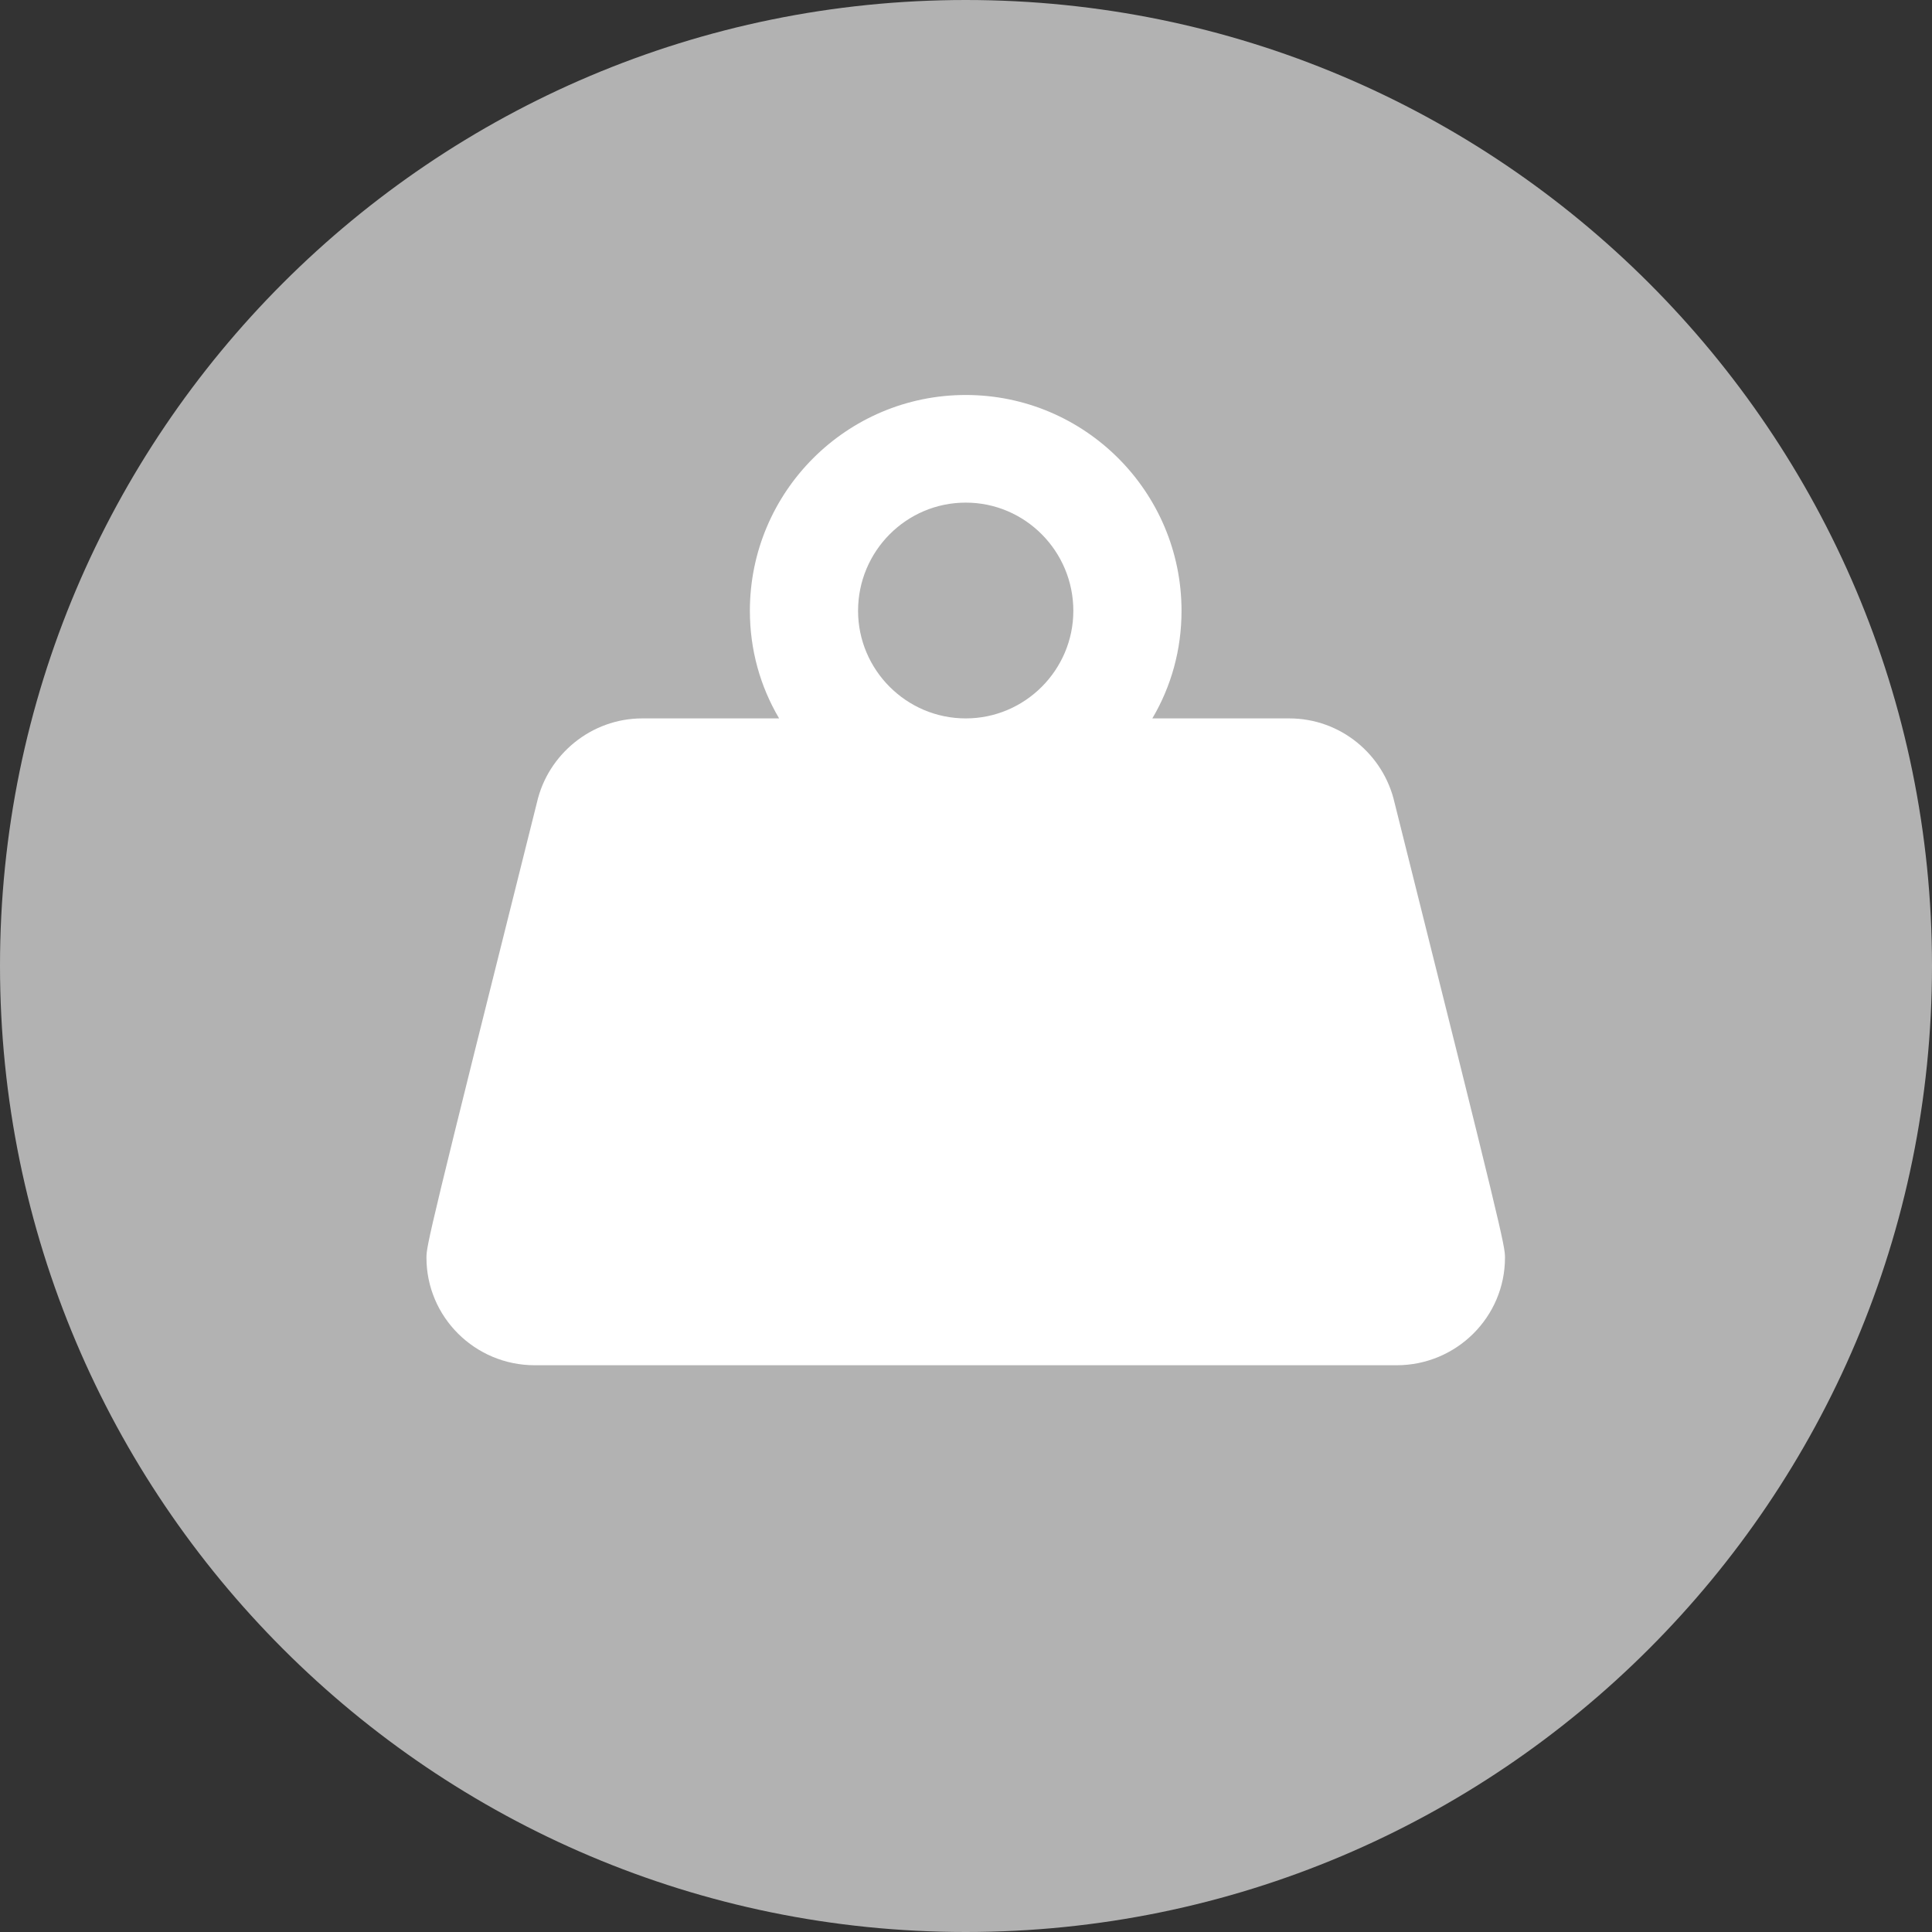
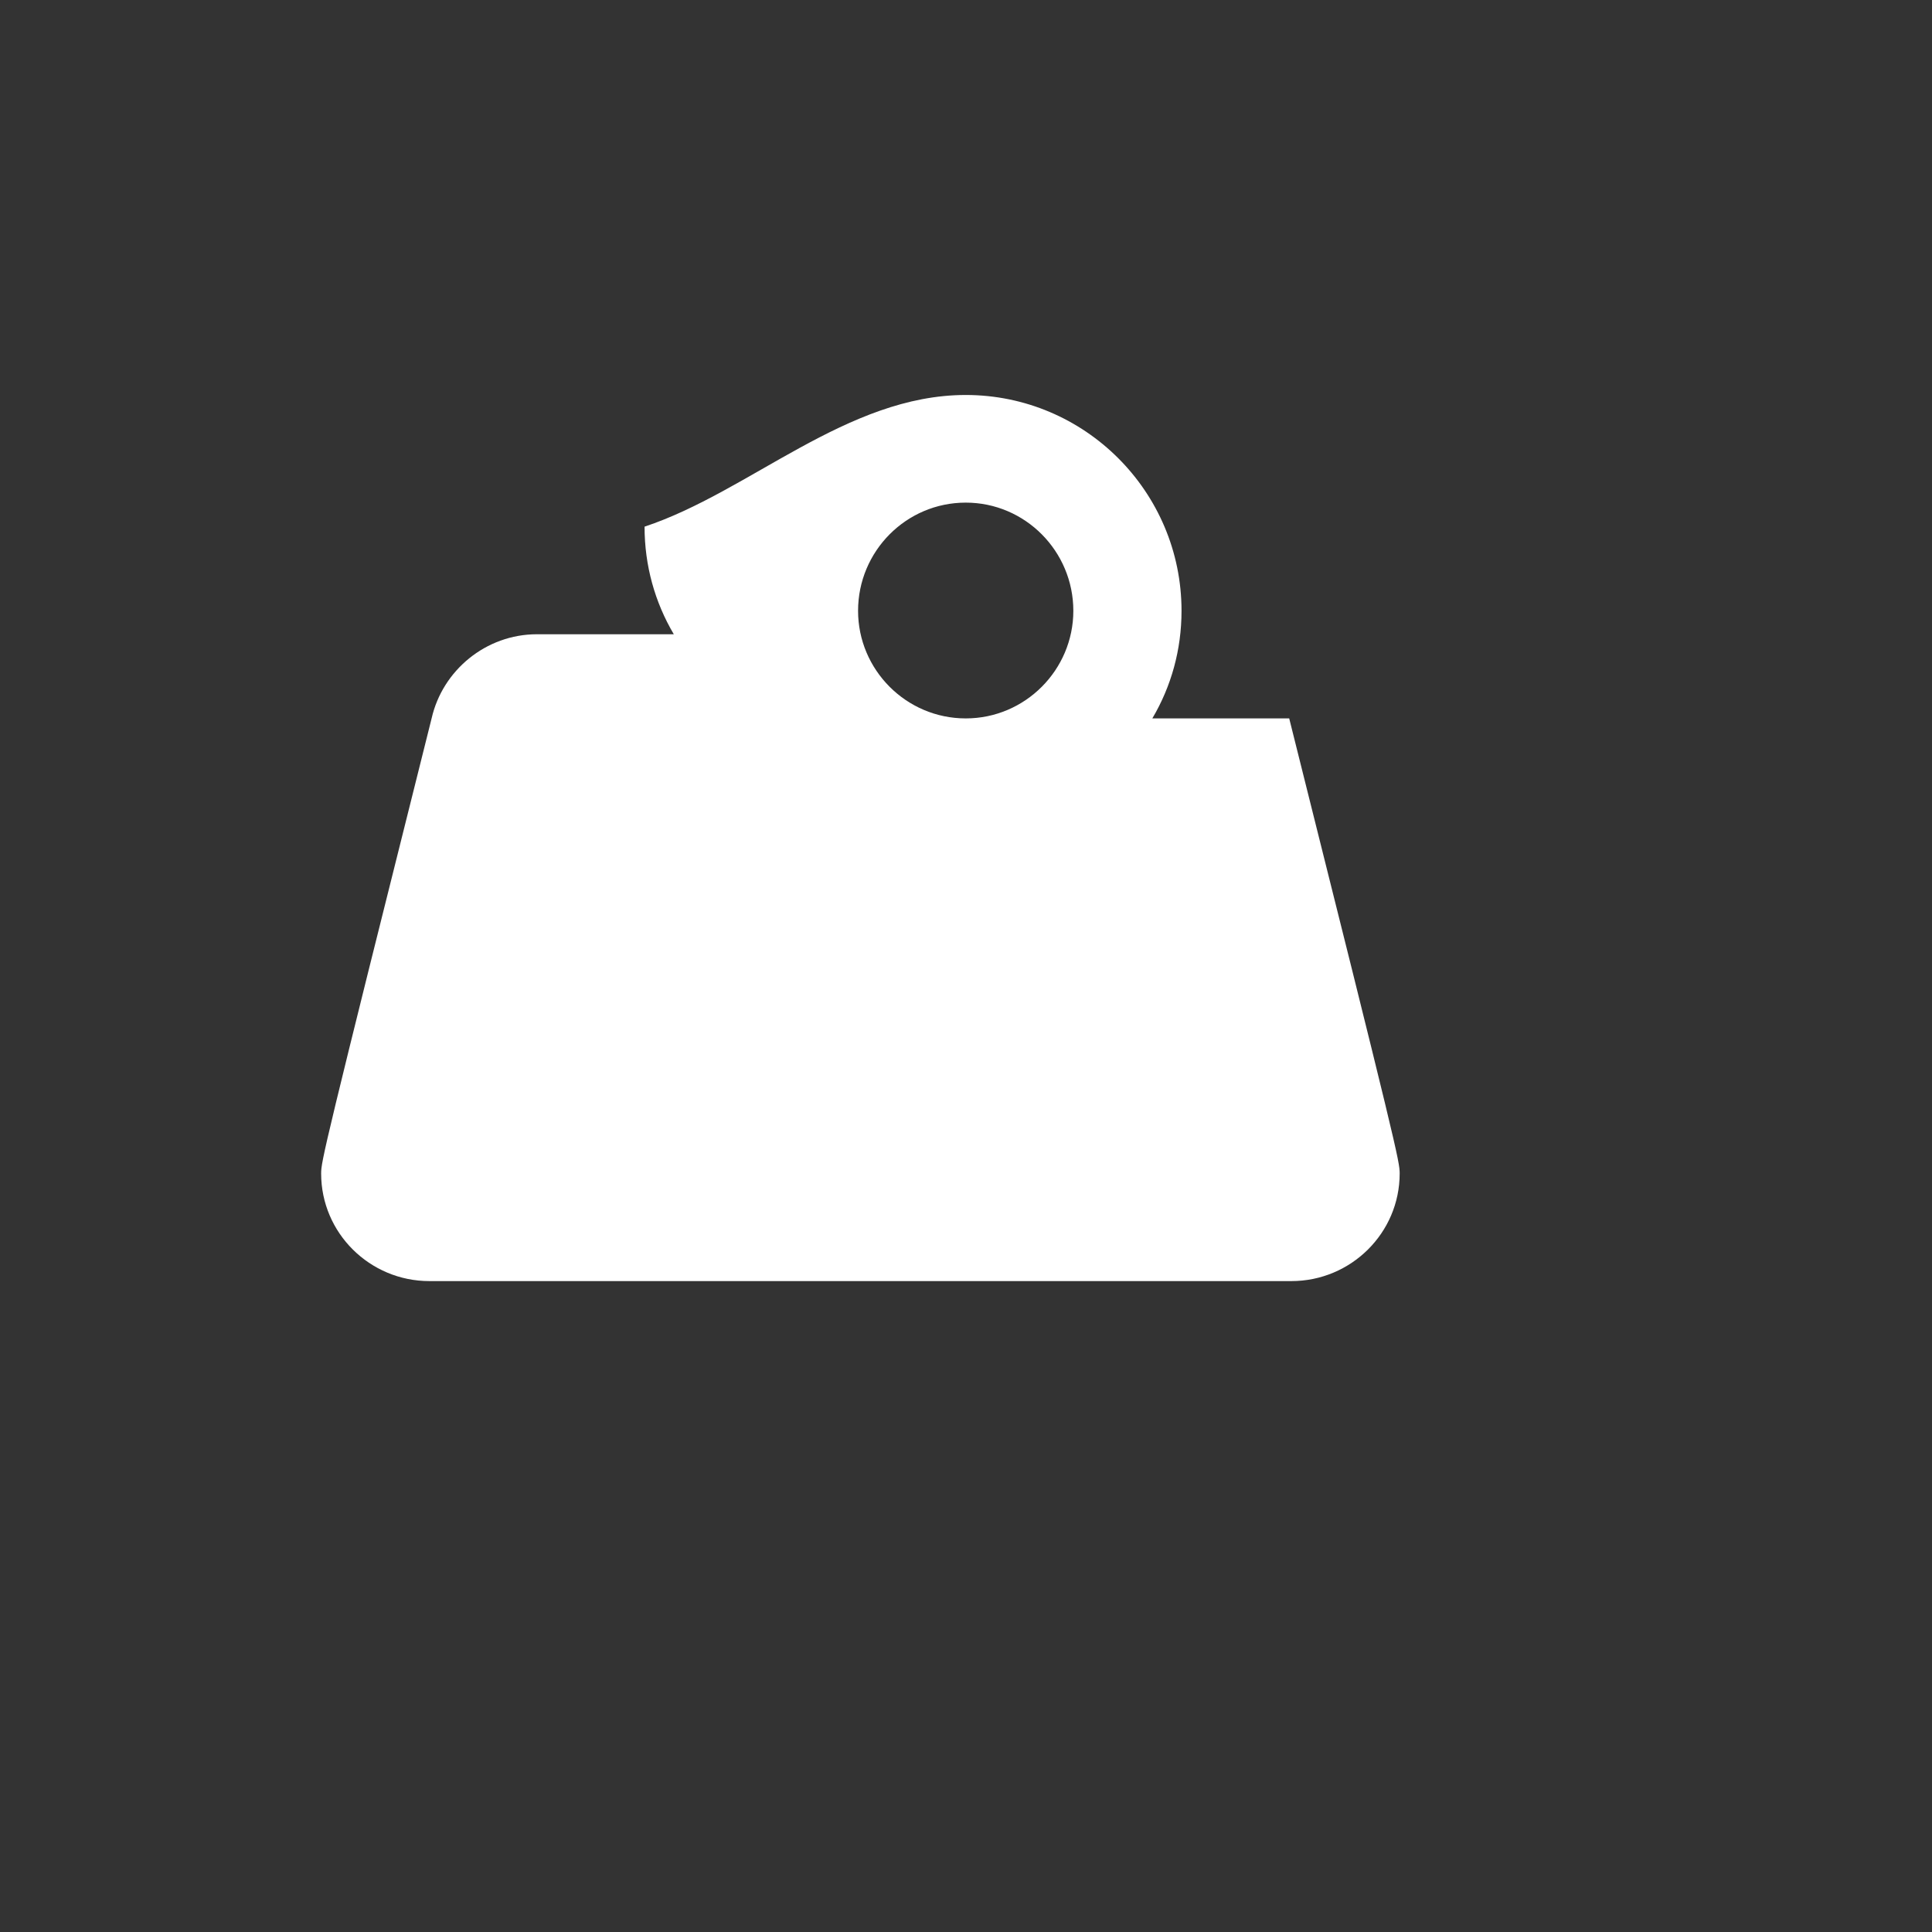
<svg xmlns="http://www.w3.org/2000/svg" version="1.1" id="Layer_1" x="0px" y="0px" width="45px" height="45px" viewBox="0 0 45 45" enable-background="new 0 0 45 45" xml:space="preserve">
  <rect x="0" y="0" width="45" height="45" fill="#333333" stroke="none" />
  <g>
-     <path fill-rule="evenodd" clip-rule="evenodd" fill="#B2B2B2" d="M0,22.494C0,34.92,10.08,45,22.494,45   C34.918,45,45,34.92,45,22.494C45,10.08,34.918,0,22.494,0C10.08,0,0,10.08,0,22.494z" />
-     <path fill="#FFFFFF" d="M22.494,11.707c-1.388,0-2.508,1.133-2.508,2.52c0,1.373,1.12,2.506,2.508,2.506   c1.386,0,2.506-1.133,2.506-2.506C25,12.84,23.879,11.707,22.494,11.707 M22.494,9.2c2.773,0,5.026,2.253,5.026,5.027   c0,0.906-0.239,1.76-0.68,2.506h3.188c1.198,0,2.198,0.84,2.453,1.96c2.519,10.053,2.573,10.32,2.573,10.6   c0,1.387-1.136,2.506-2.521,2.506h-20.08c-1.387,0-2.52-1.12-2.52-2.506c0-0.28,0.053-0.547,2.573-10.6   c0.254-1.121,1.267-1.96,2.453-1.96h3.188c-0.441-0.747-0.681-1.6-0.681-2.506C17.467,11.453,19.72,9.2,22.494,9.2L22.494,9.2z" />
+     <path fill="#FFFFFF" d="M22.494,11.707c-1.388,0-2.508,1.133-2.508,2.52c0,1.373,1.12,2.506,2.508,2.506   c1.386,0,2.506-1.133,2.506-2.506C25,12.84,23.879,11.707,22.494,11.707 M22.494,9.2c2.773,0,5.026,2.253,5.026,5.027   c0,0.906-0.239,1.76-0.68,2.506h3.188c2.519,10.053,2.573,10.32,2.573,10.6   c0,1.387-1.136,2.506-2.521,2.506h-20.08c-1.387,0-2.52-1.12-2.52-2.506c0-0.28,0.053-0.547,2.573-10.6   c0.254-1.121,1.267-1.96,2.453-1.96h3.188c-0.441-0.747-0.681-1.6-0.681-2.506C17.467,11.453,19.72,9.2,22.494,9.2L22.494,9.2z" />
  </g>
</svg>